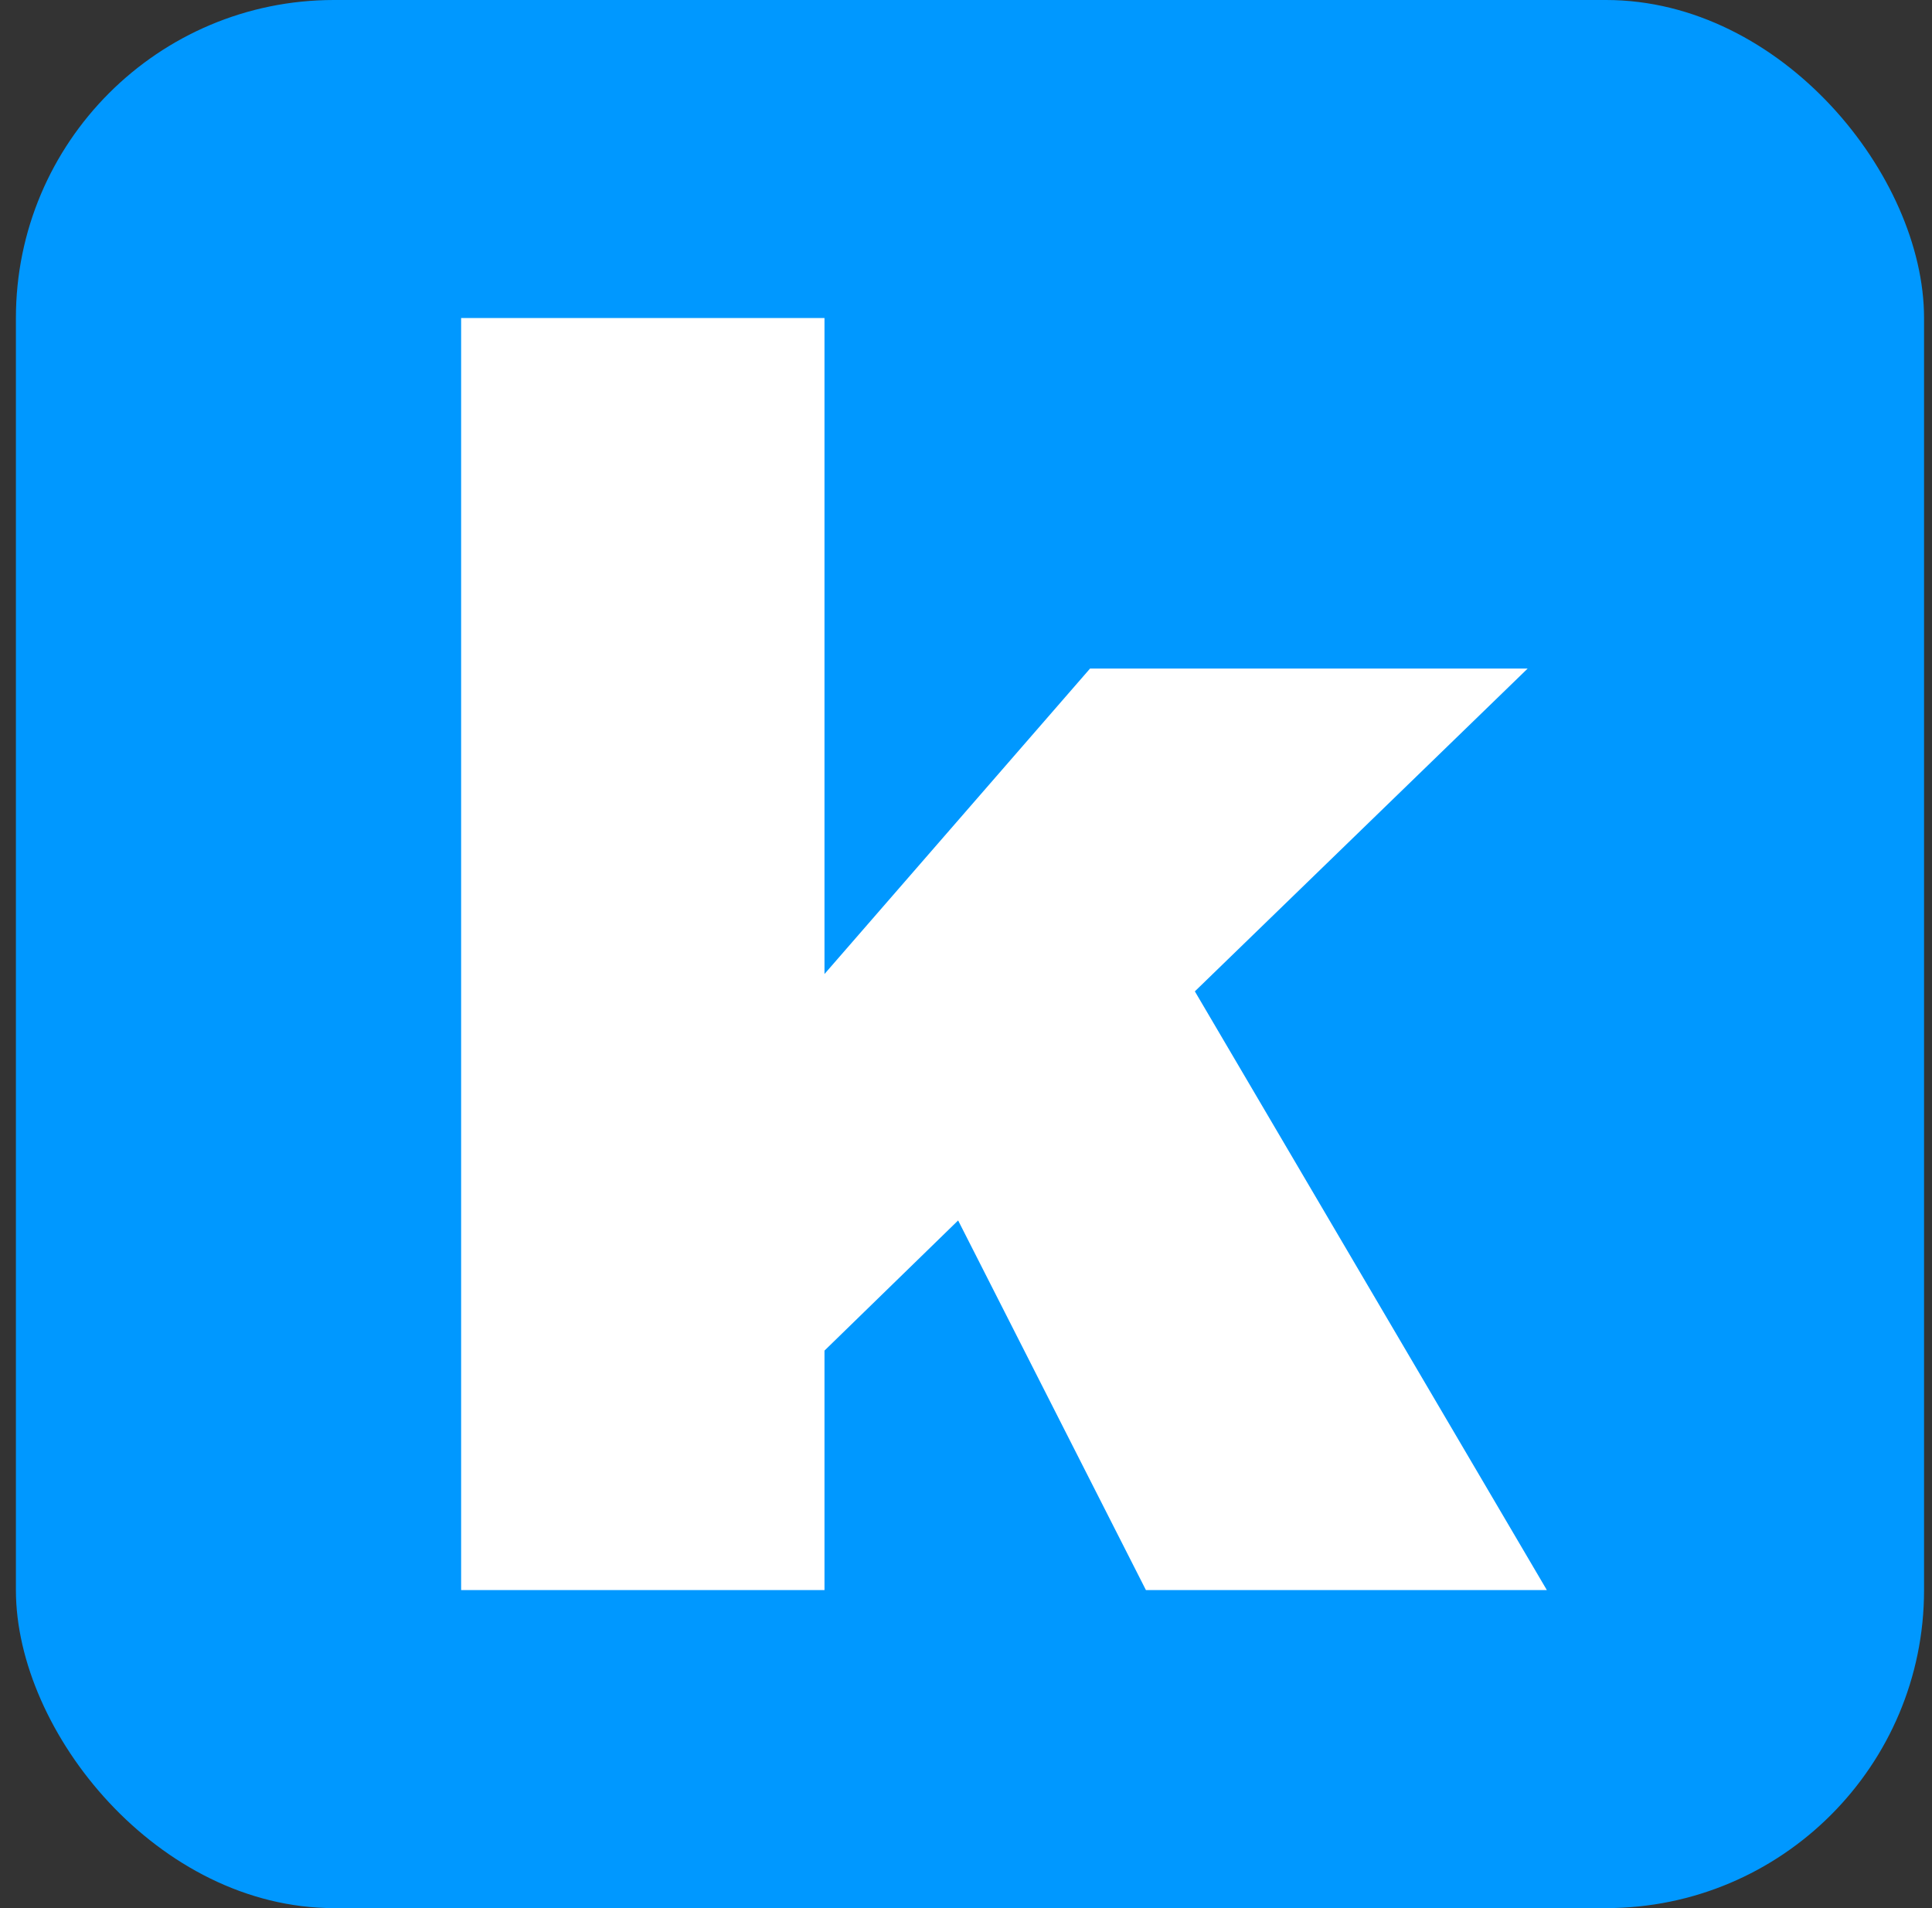
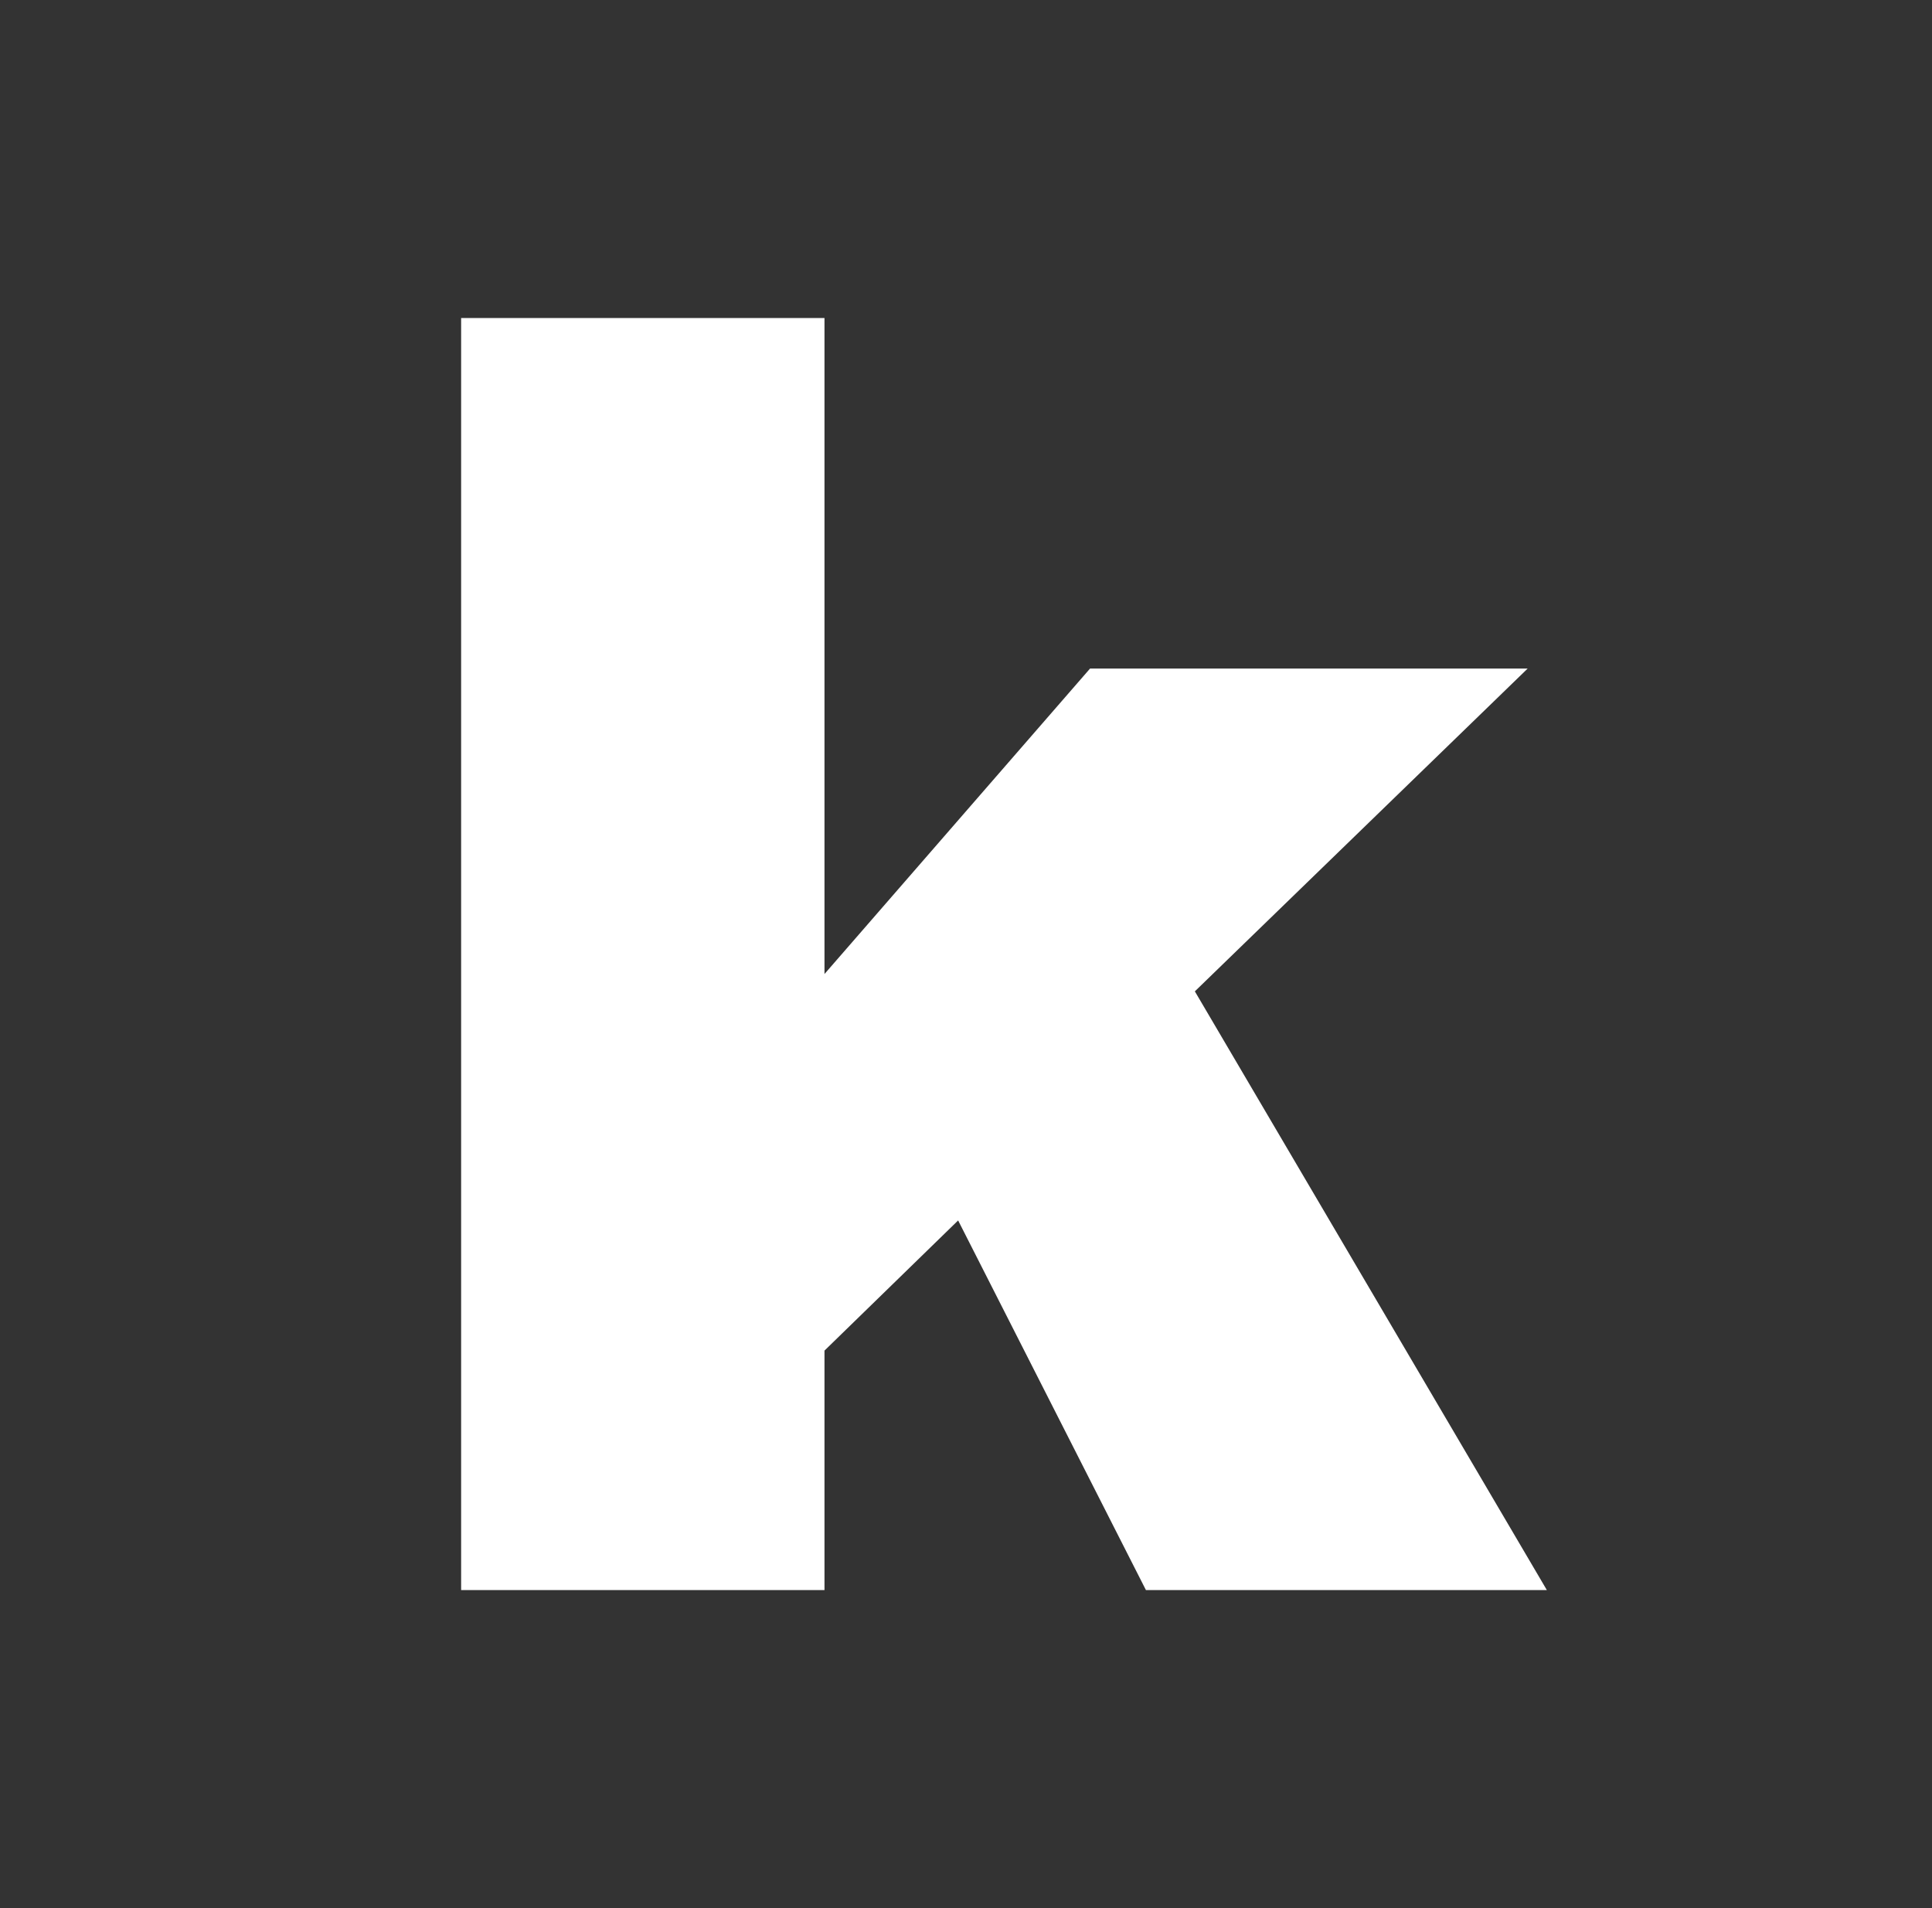
<svg xmlns="http://www.w3.org/2000/svg" width="81" height="80" viewBox="0 0 81 80" fill="none">
  <rect x="0" y="0" width="81" height="80" fill="#333333" stroke="none" />
-   <rect x="0.667" width="80" height="80" rx="13.333" fill="#0098FF" />
  <path d="M34.567 13.333H19.333V66.667H34.567V56.626L40.17 51.169L48.044 66.667H64.853L50.095 41.564L64.047 28.031H45.7L34.567 40.837V13.333Z" fill="white" />
</svg>